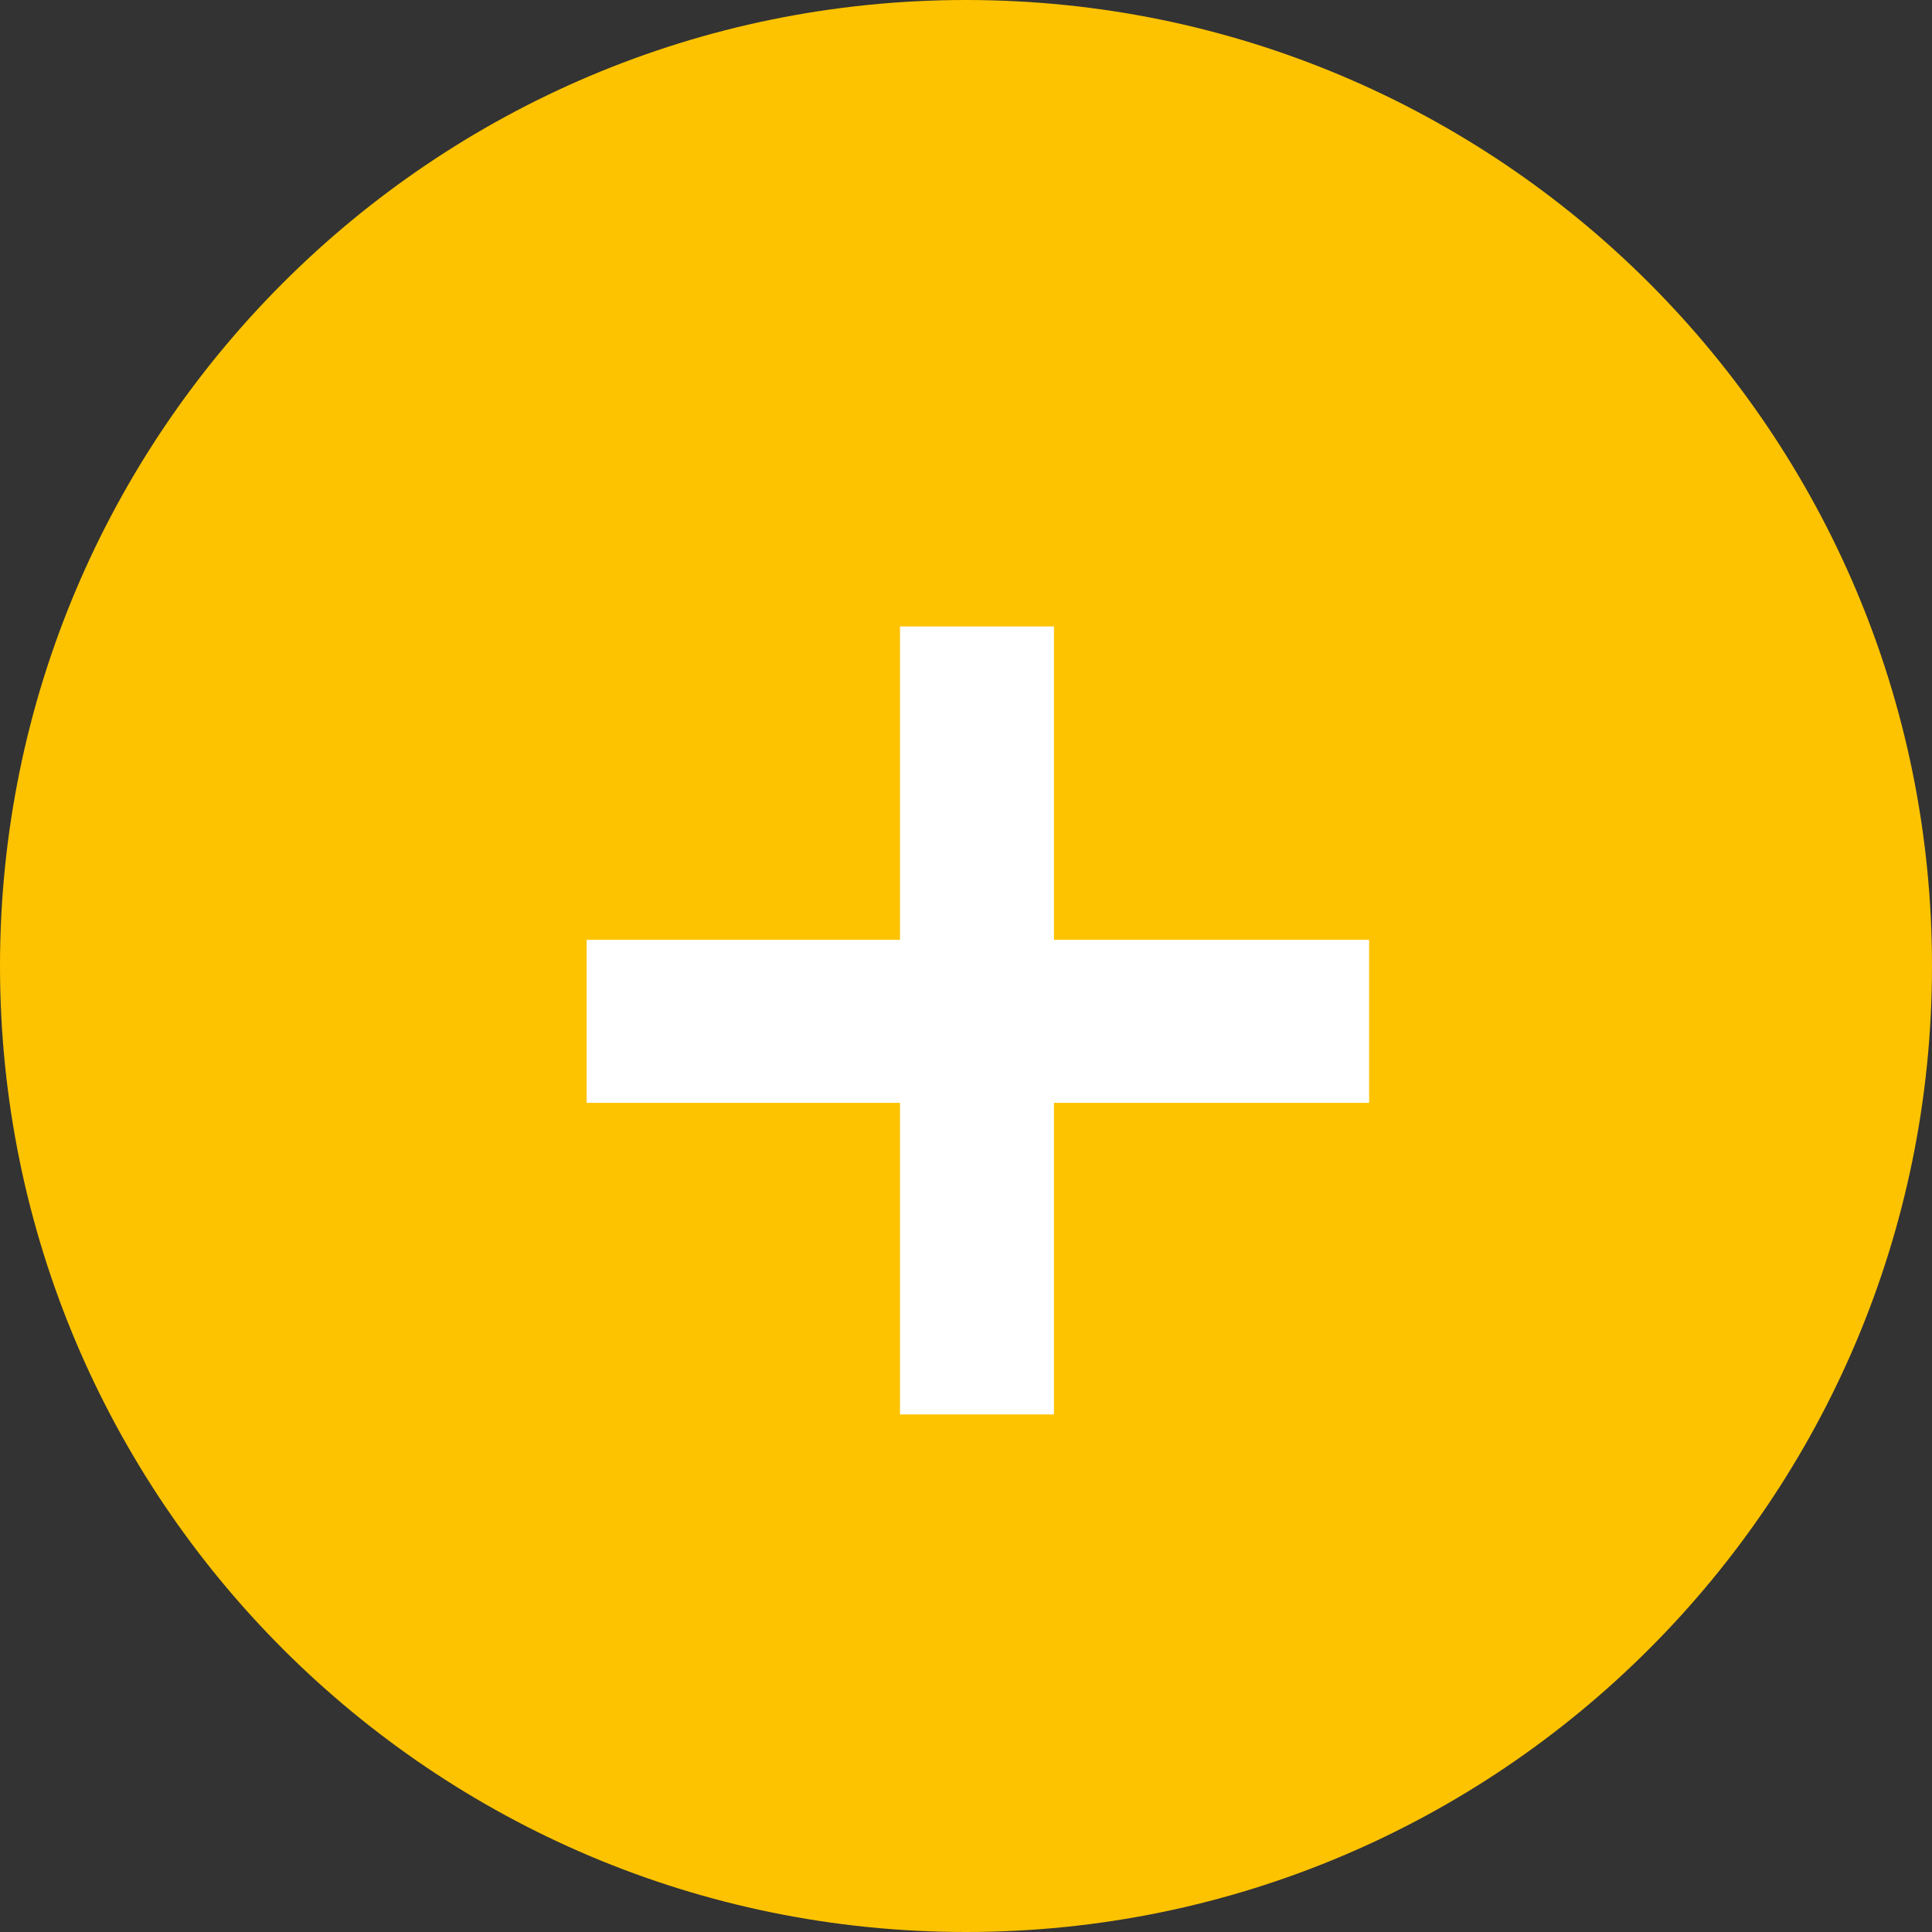
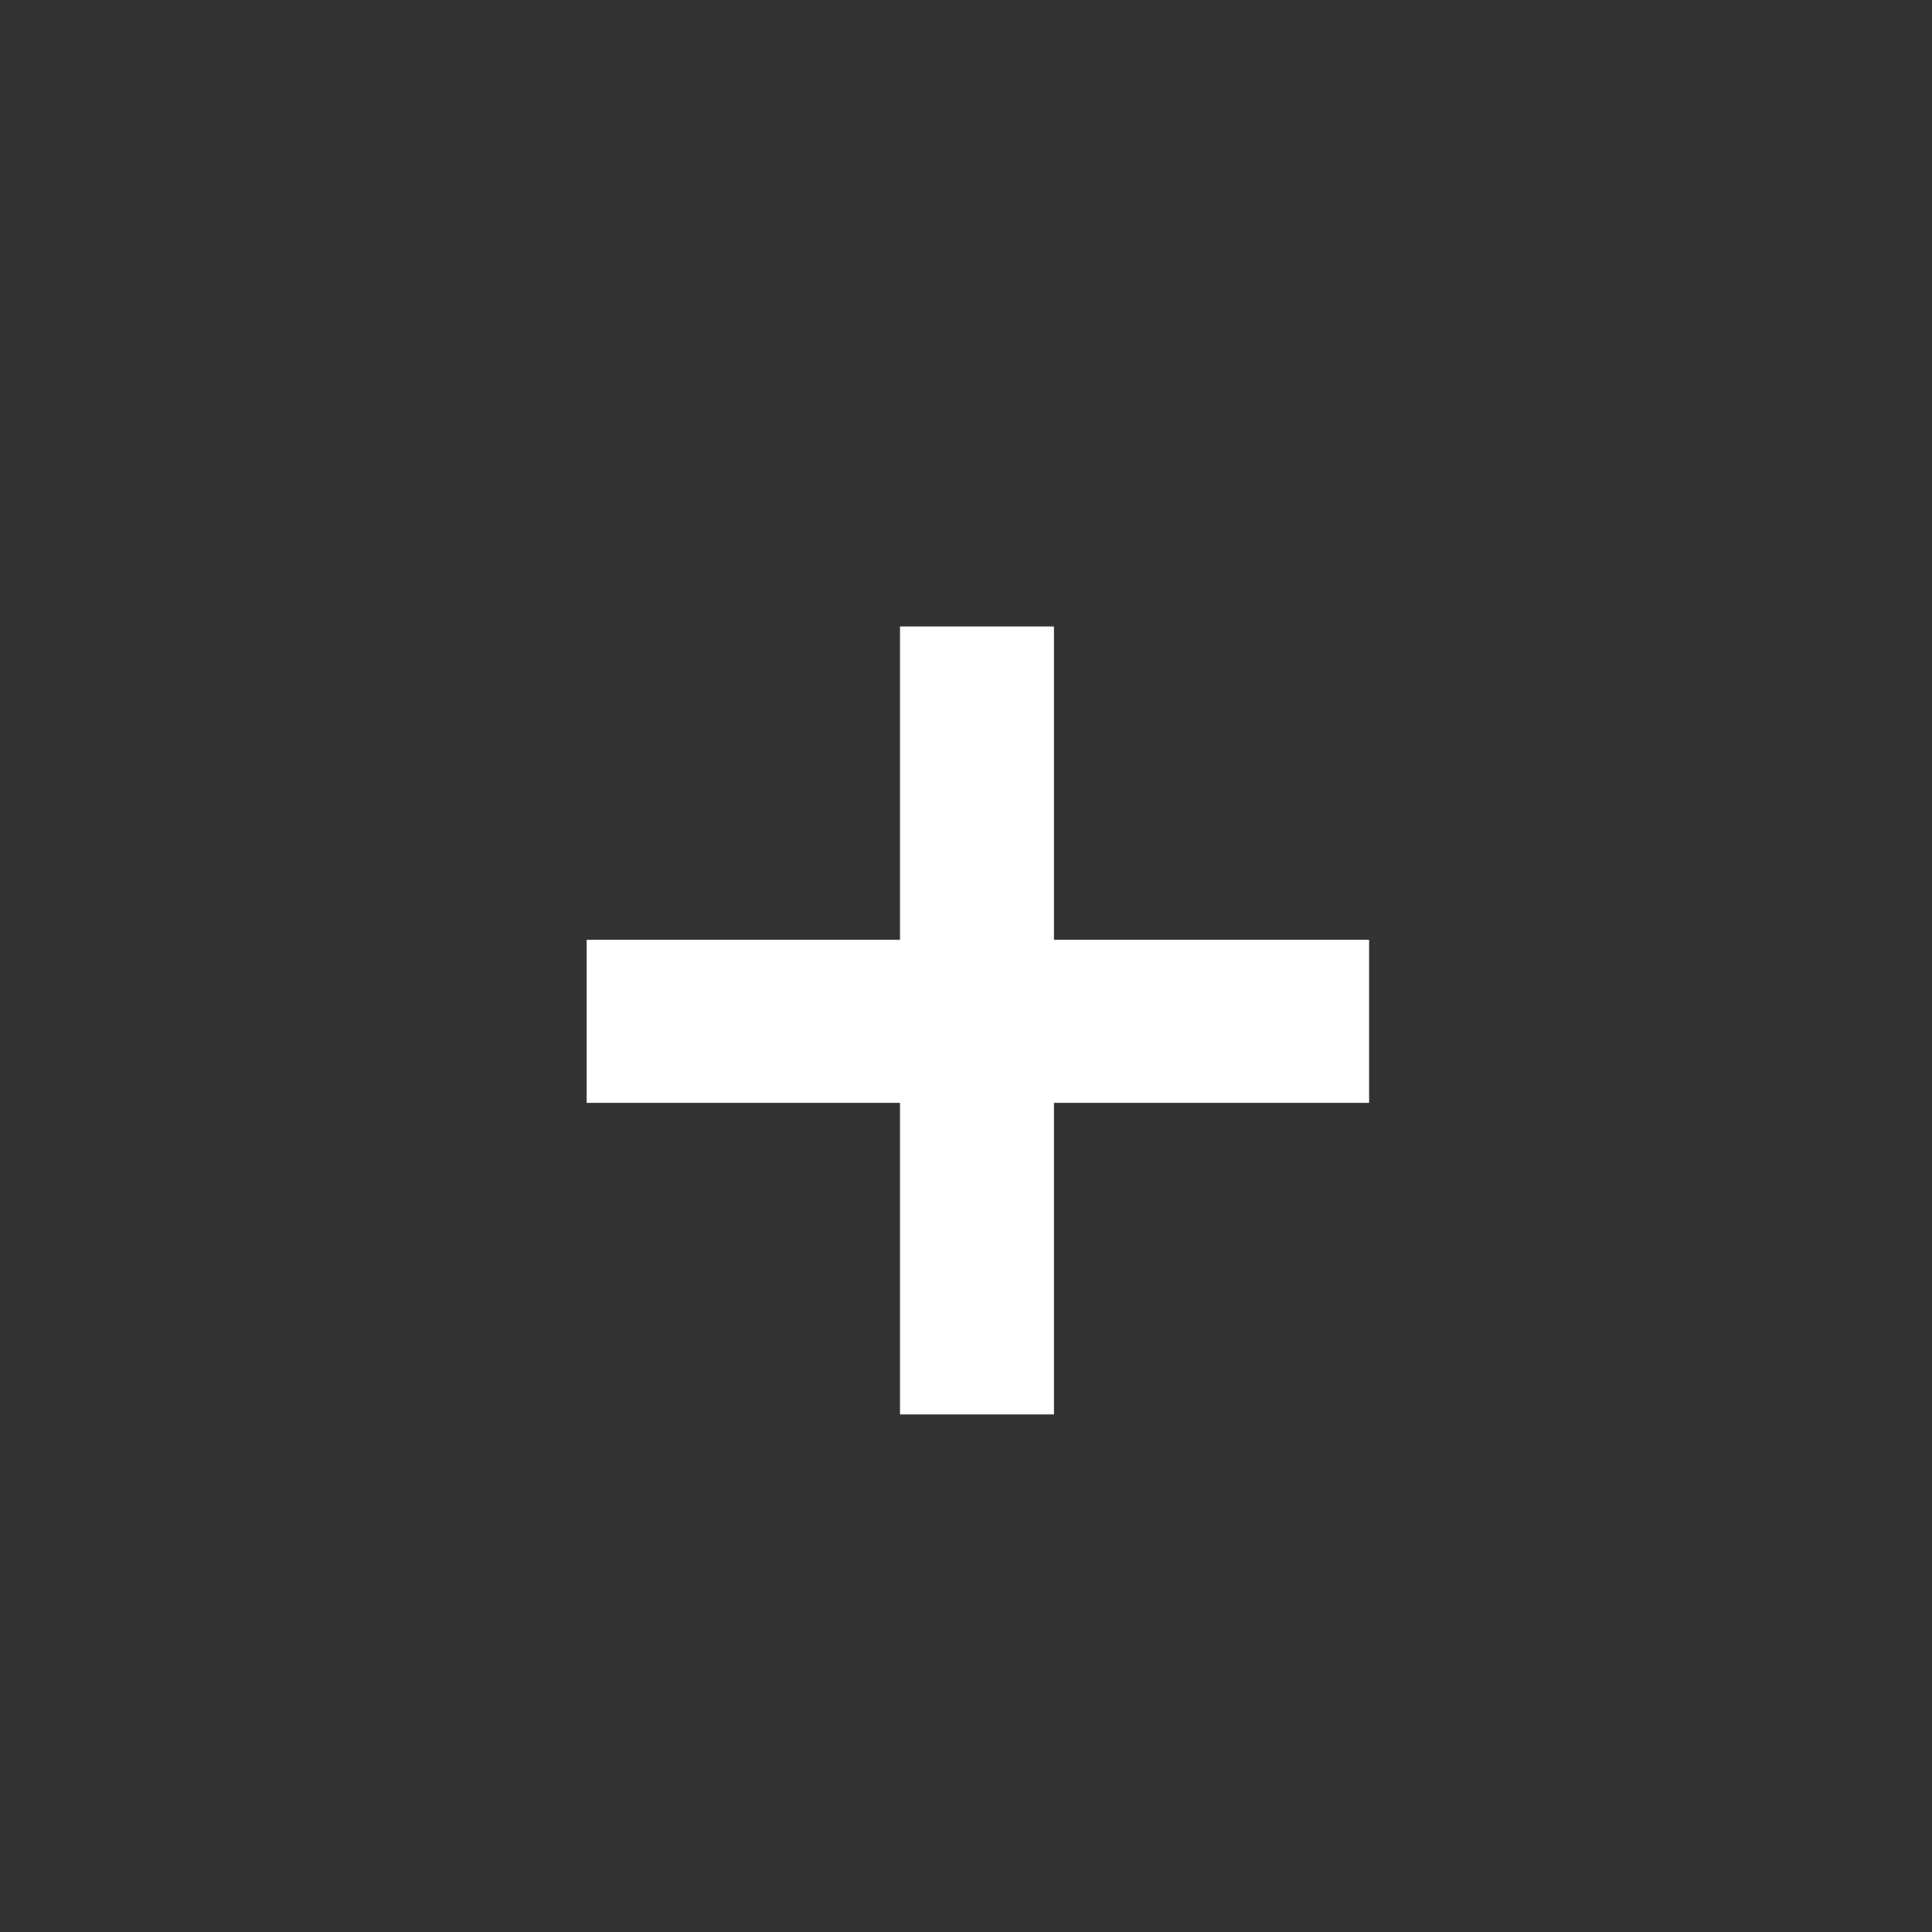
<svg xmlns="http://www.w3.org/2000/svg" width="31" height="31" viewBox="0 0 31 31" fill="none">
  <rect x="0" y="0" width="31" height="31" fill="#333333" stroke="none" />
-   <path d="M31 15.5C31 24.06 24.06 31 15.5 31C6.94 31 0 24.06 0 15.5C0 6.94 6.94 0 15.5 0C24.06 0 31 6.94 31 15.5Z" fill="#FDC300" />
  <path d="M21.968 15.08H16.911V10.052H14.441V15.08H9.413V17.696H14.441V22.695H16.911V17.696H21.968V15.08Z" fill="white" />
</svg>